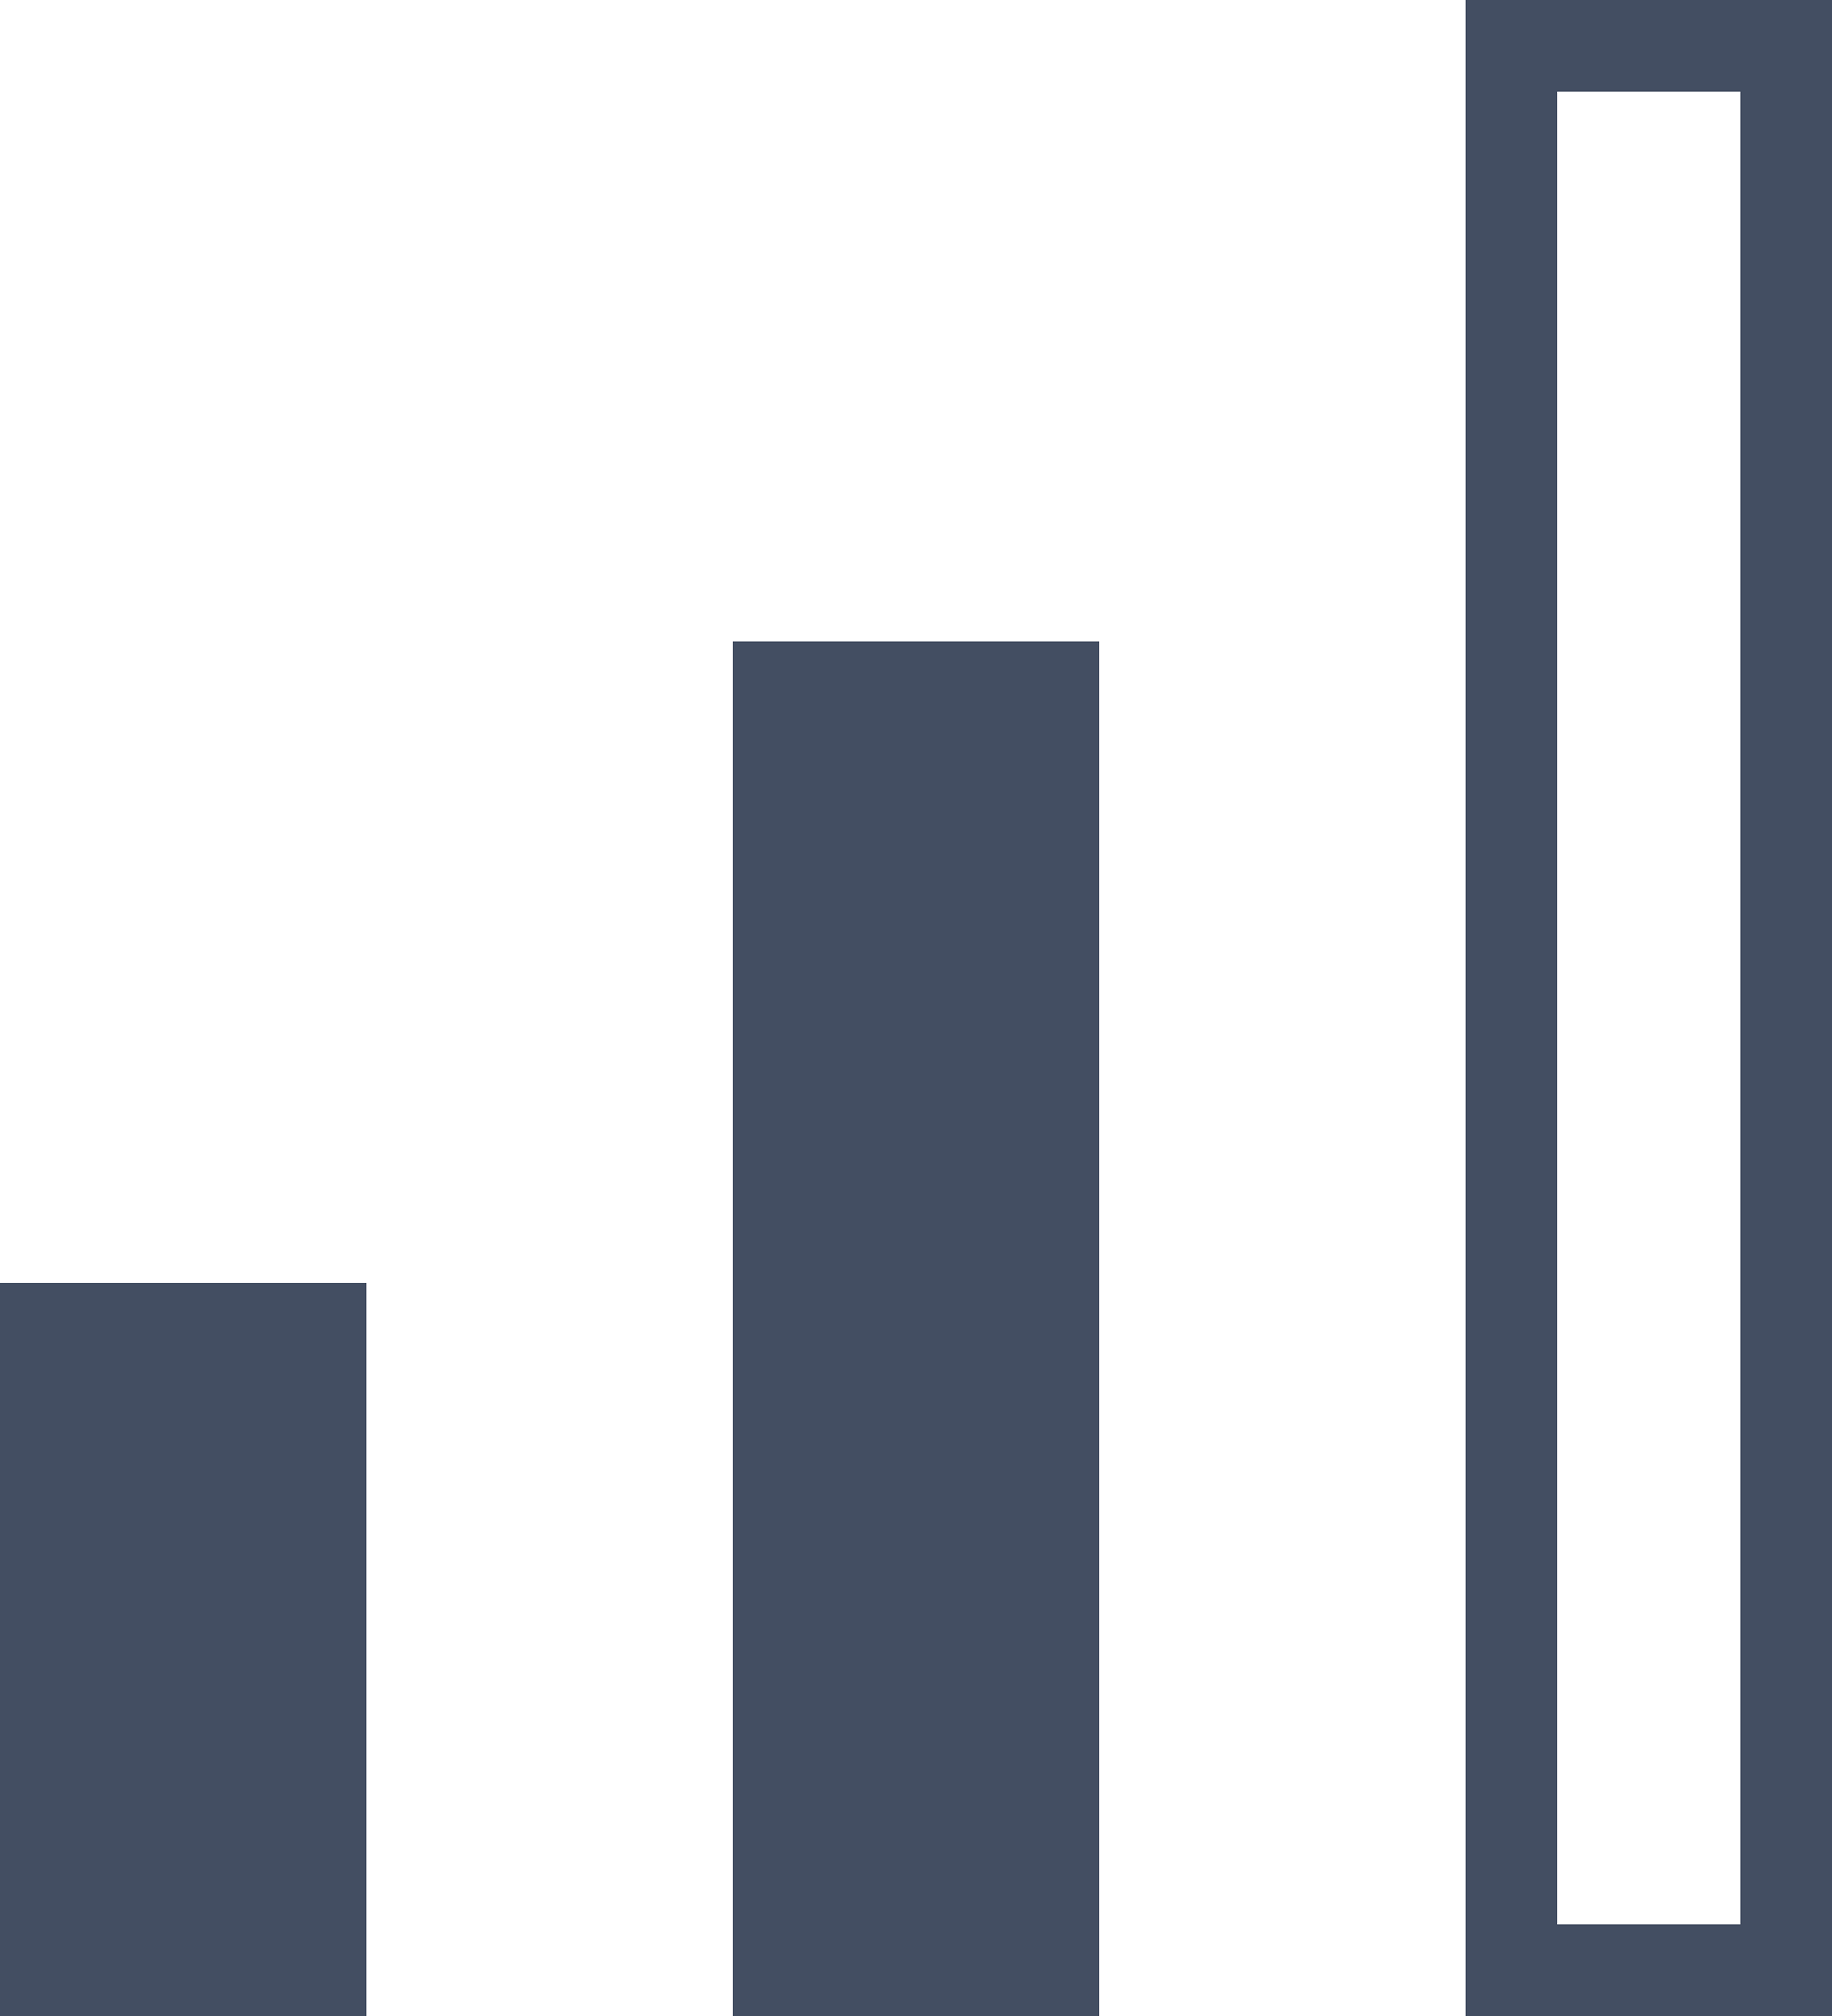
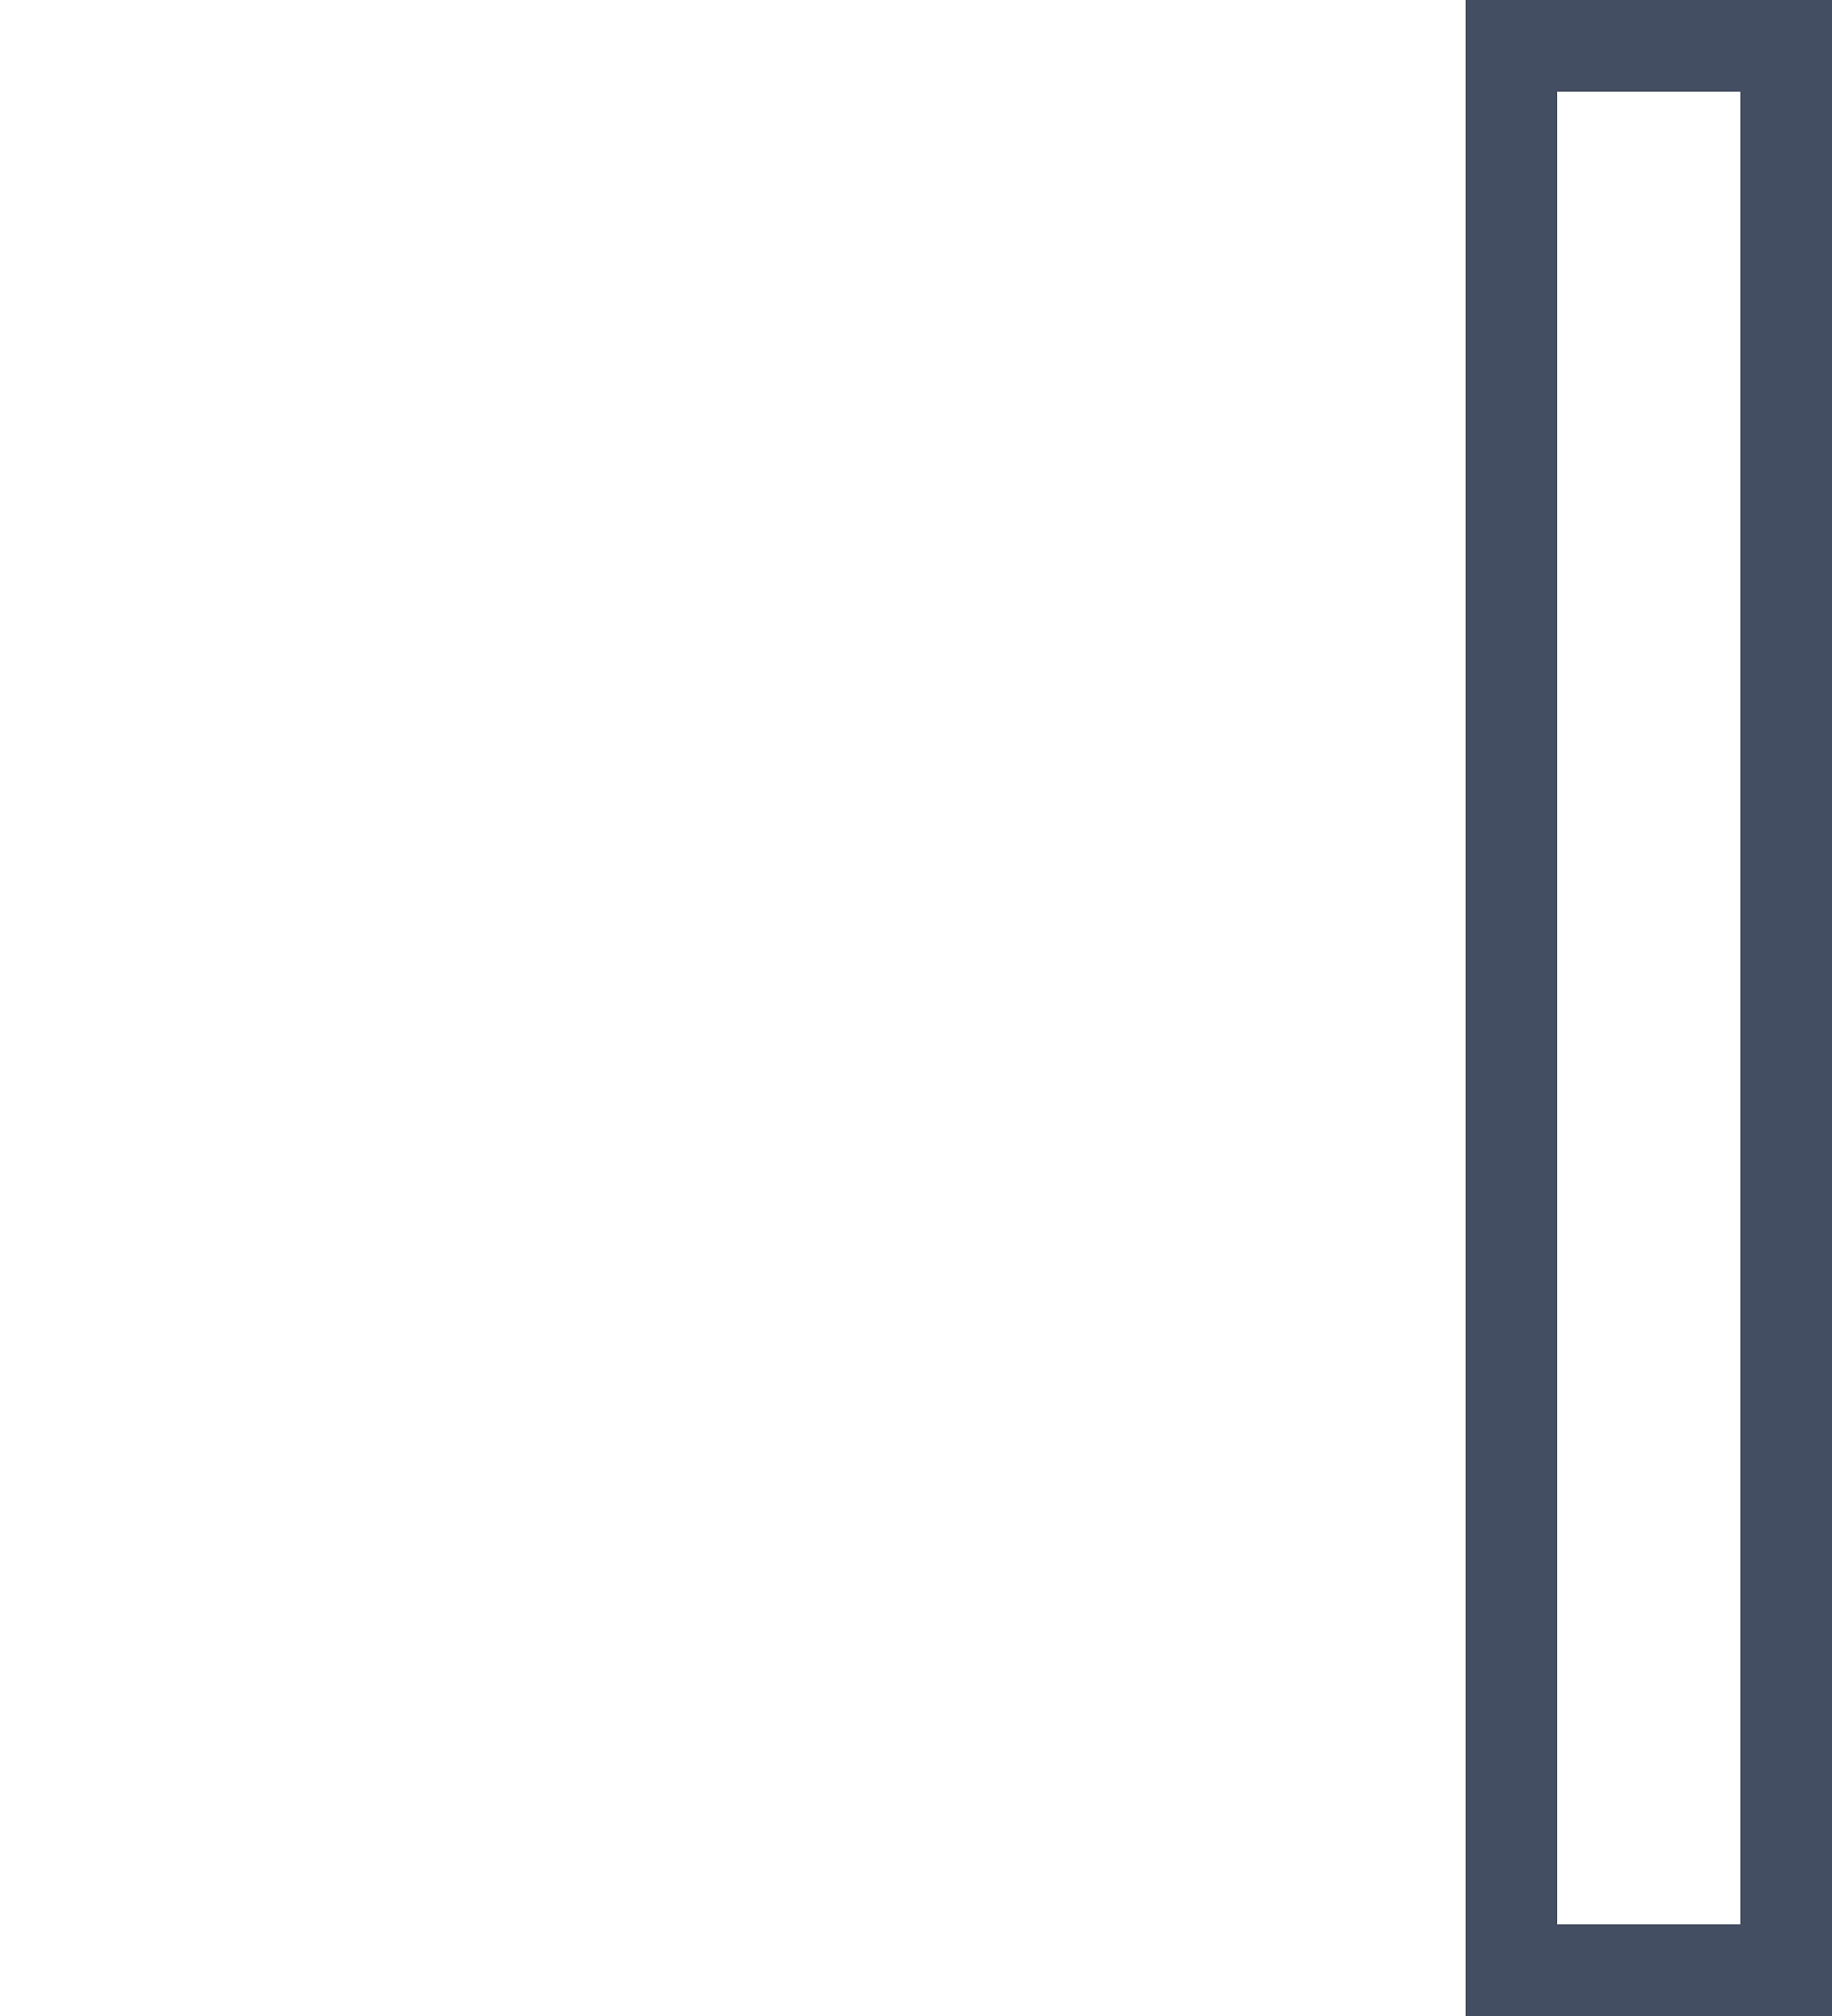
<svg xmlns="http://www.w3.org/2000/svg" width="20px" height="22px" viewBox="0 0 20 22" version="1.1">
  <title>Levelv1/Moderate</title>
  <desc>Created with Sketch.</desc>
  <g id="Levelv1/Moderate" stroke="none" stroke-width="1" fill="none" fill-rule="evenodd">
    <g id="Group-8-Copy">
-       <rect id="Rectangle" fill="#434E62" x="0" y="14" width="4" height="8" />
-       <rect id="Rectangle-Copy" fill="#434E62" x="8" y="7" width="4" height="15" />
      <rect id="Rectangle-Copy-2" stroke="#434E62" x="16.5" y="0.5" width="3" height="21" />
    </g>
  </g>
</svg>